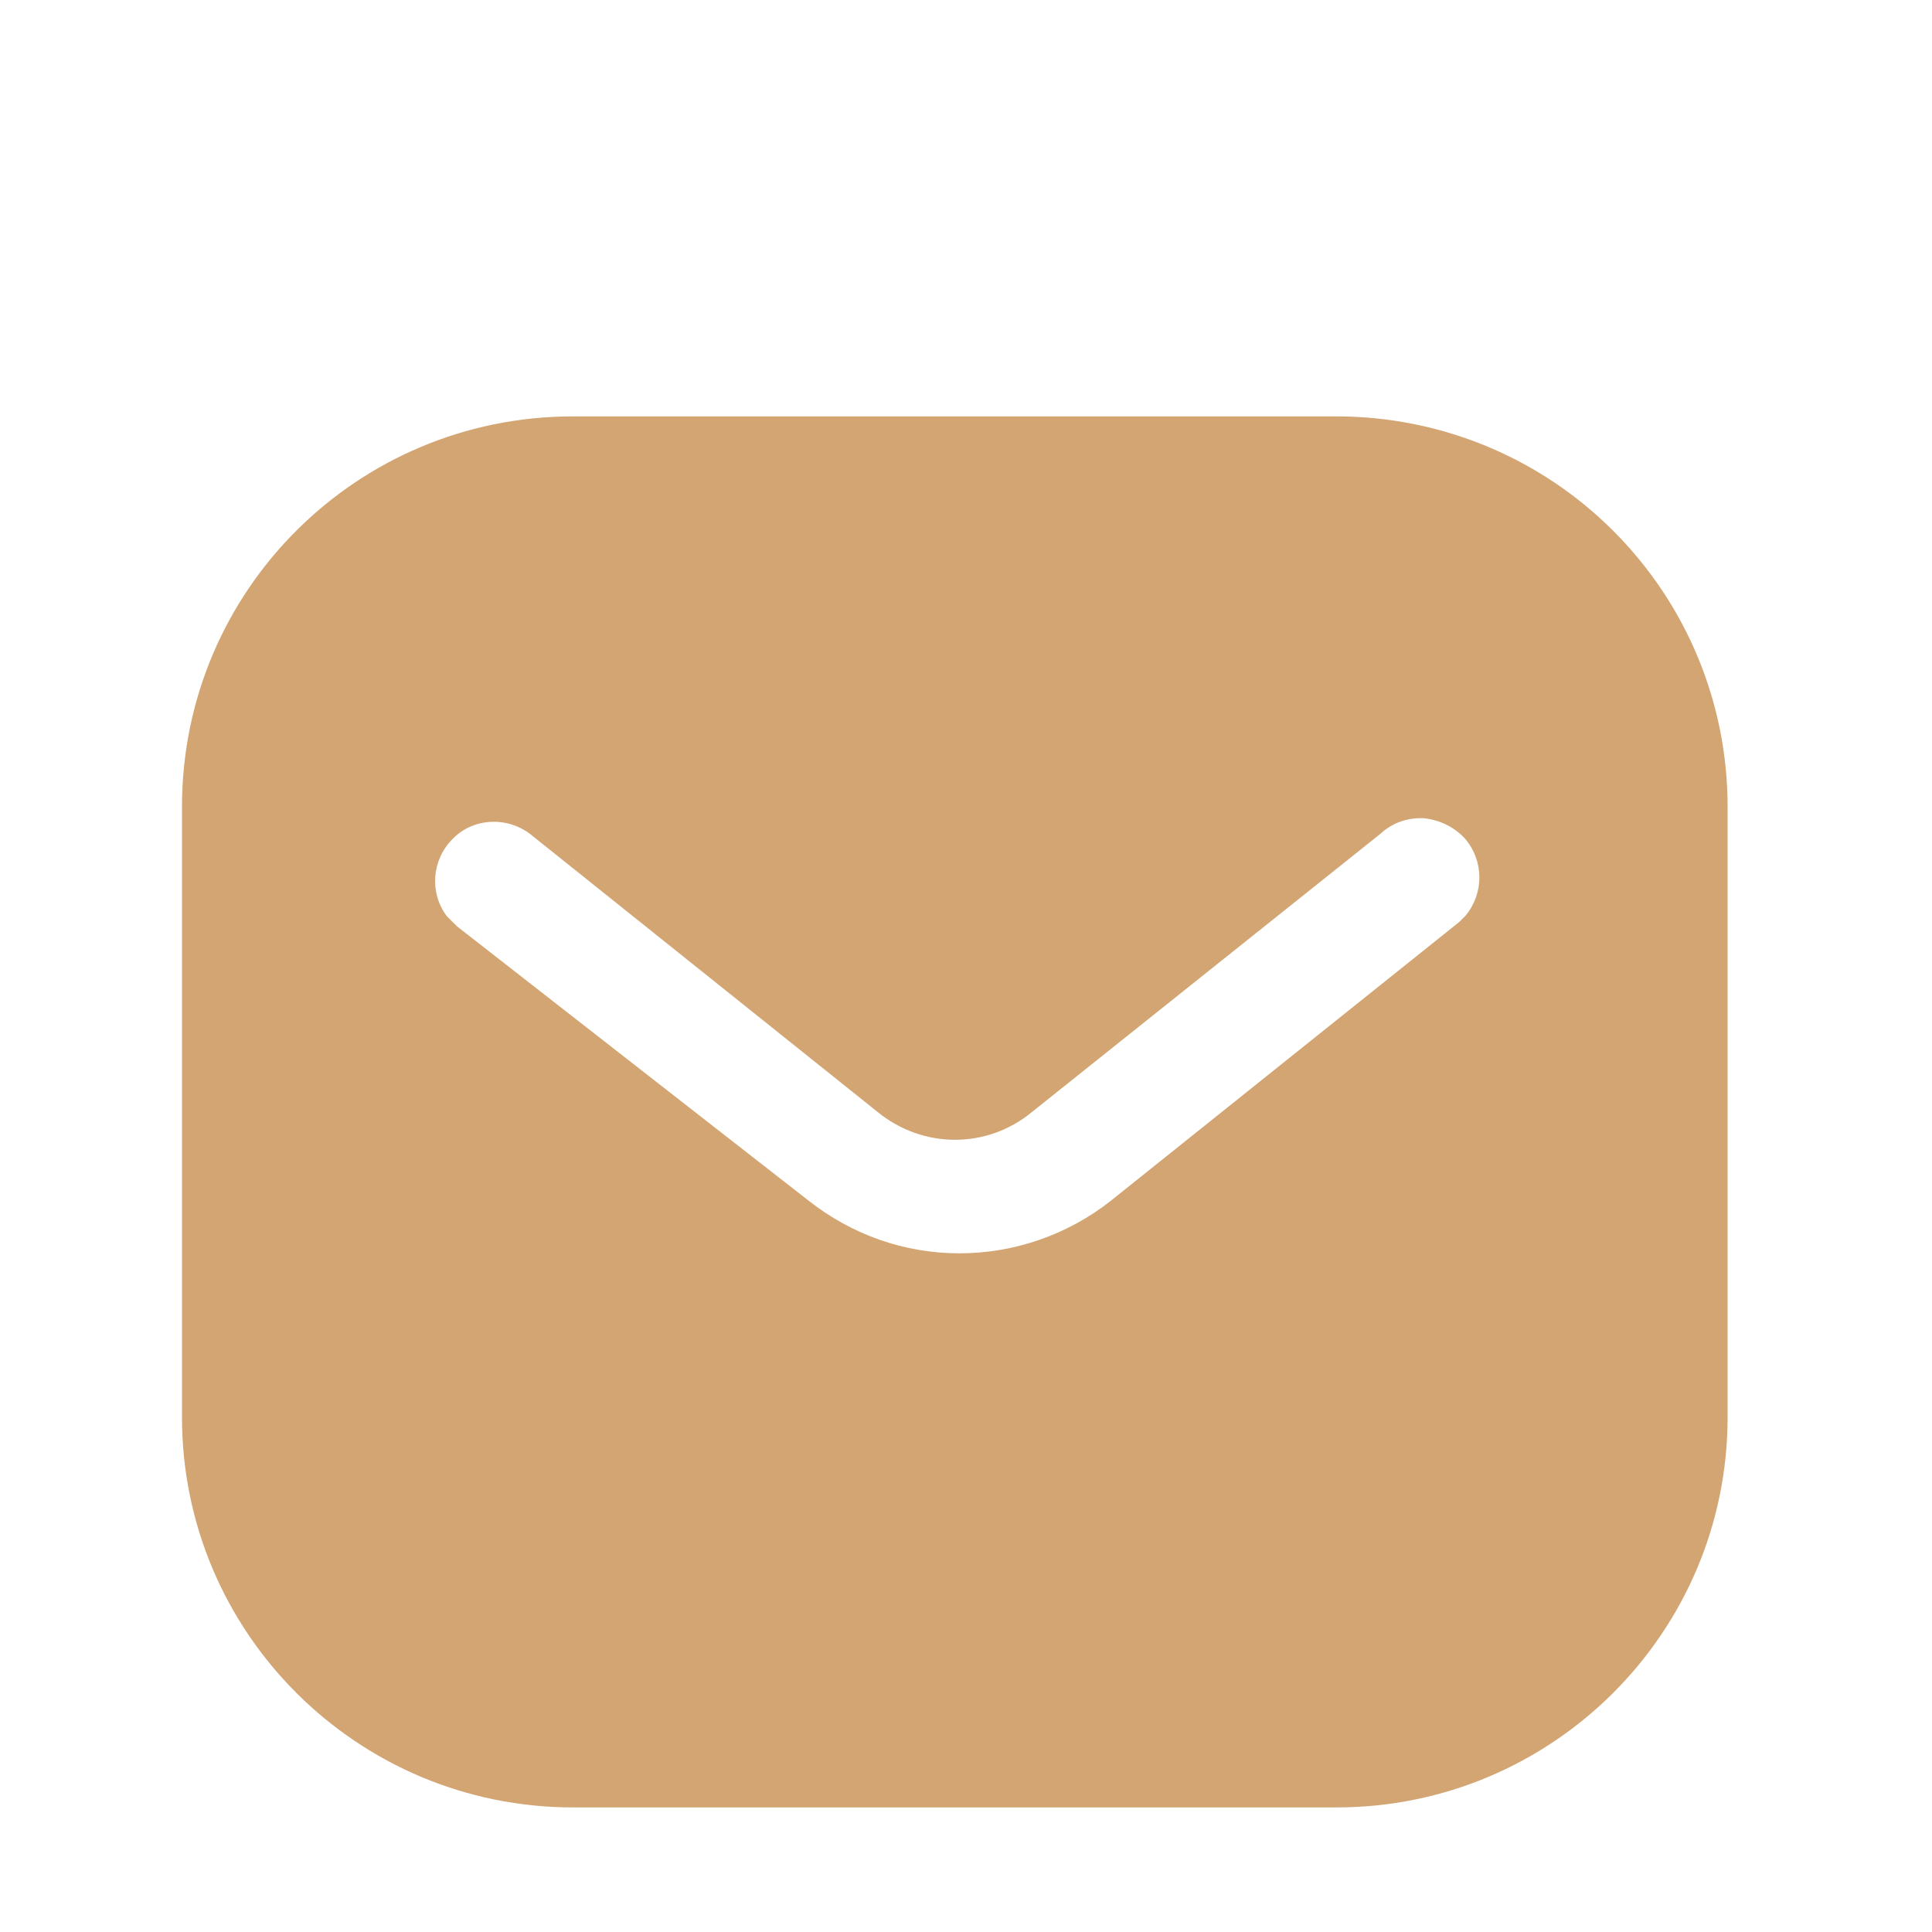
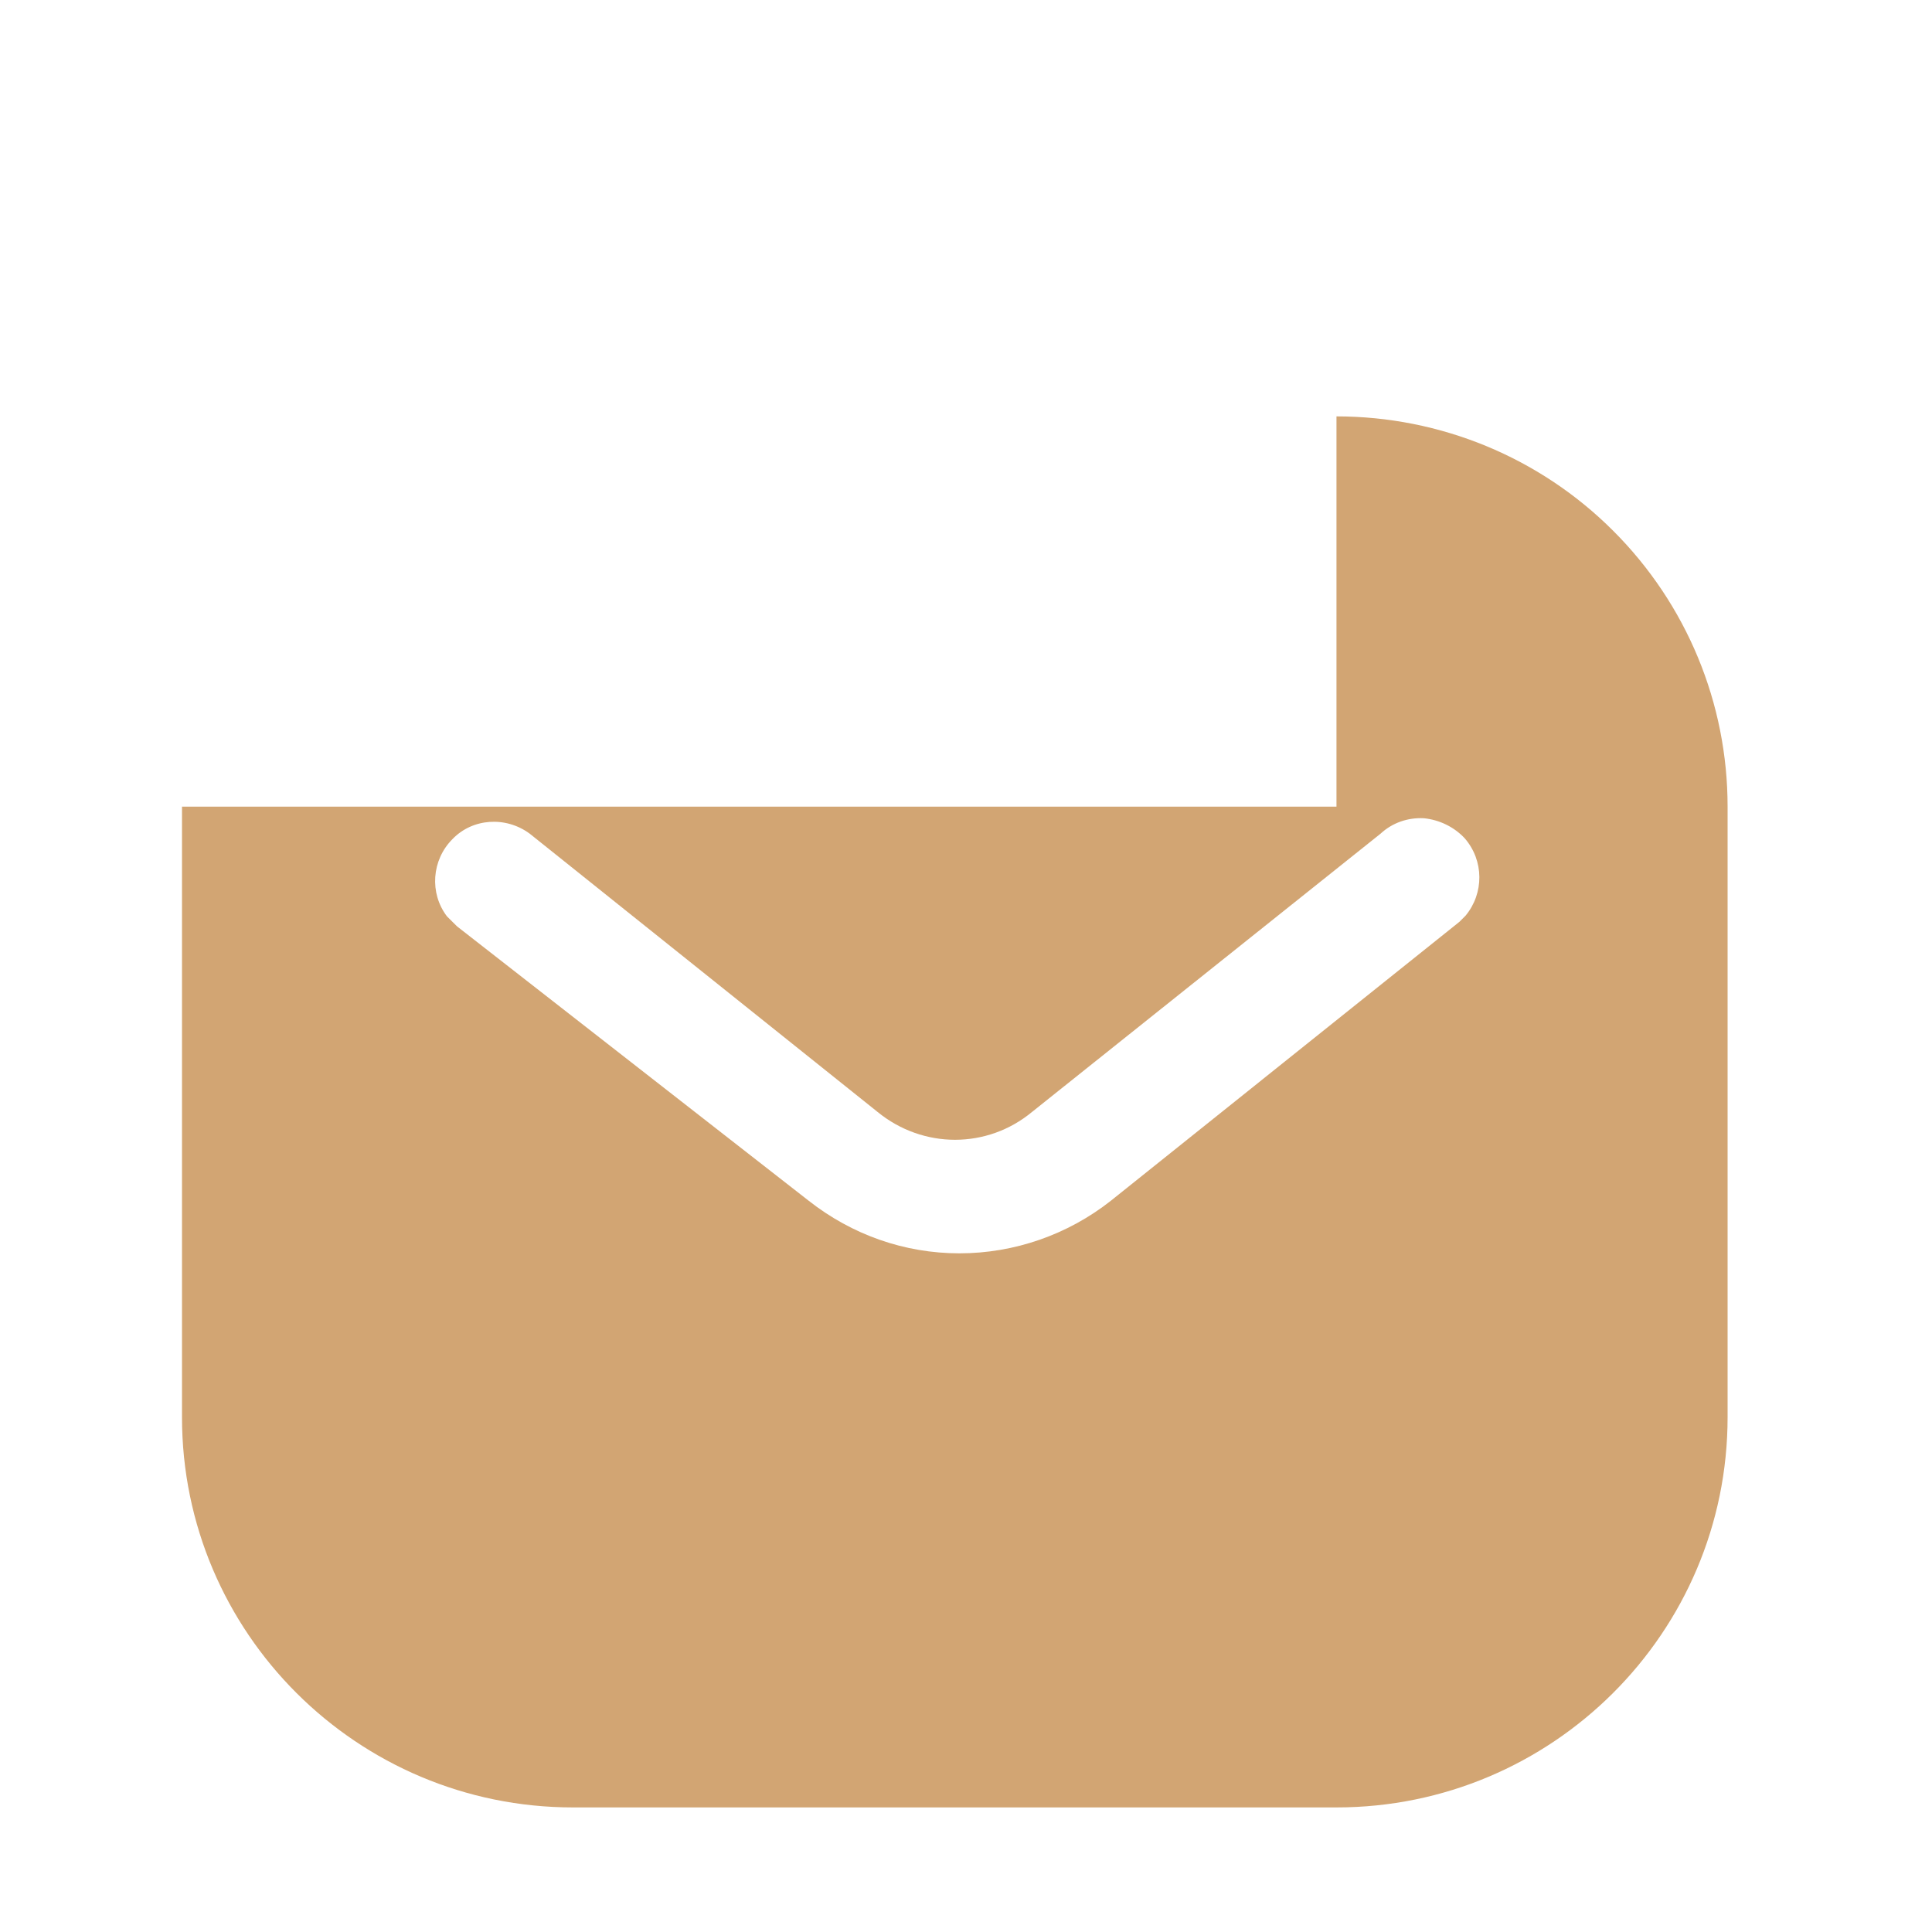
<svg xmlns="http://www.w3.org/2000/svg" width="25" height="25" viewBox="0 0 25 25" fill="none">
-   <path fill-rule="evenodd" clip-rule="evenodd" d="M17.294 5.388C18.636 5.388 19.925 5.918 20.875 6.869C21.825 7.818 22.355 9.098 22.355 10.438V18.338C22.355 21.128 20.085 23.388 17.294 23.388H7.415C4.624 23.388 2.355 21.128 2.355 18.338V10.438C2.355 7.648 4.614 5.388 7.415 5.388H17.294ZM18.885 11.928L18.965 11.848C19.204 11.558 19.204 11.138 18.954 10.848C18.815 10.699 18.624 10.608 18.425 10.588C18.215 10.577 18.015 10.648 17.864 10.788L13.355 14.388C12.775 14.869 11.944 14.869 11.355 14.388L6.855 10.788C6.544 10.558 6.114 10.588 5.855 10.858C5.585 11.128 5.555 11.558 5.784 11.858L5.915 11.988L10.465 15.538C11.025 15.978 11.704 16.218 12.415 16.218C13.124 16.218 13.815 15.978 14.374 15.538L18.885 11.928Z" fill="#D2A573" />
+   <path fill-rule="evenodd" clip-rule="evenodd" d="M17.294 5.388C18.636 5.388 19.925 5.918 20.875 6.869C21.825 7.818 22.355 9.098 22.355 10.438V18.338C22.355 21.128 20.085 23.388 17.294 23.388H7.415C4.624 23.388 2.355 21.128 2.355 18.338V10.438H17.294ZM18.885 11.928L18.965 11.848C19.204 11.558 19.204 11.138 18.954 10.848C18.815 10.699 18.624 10.608 18.425 10.588C18.215 10.577 18.015 10.648 17.864 10.788L13.355 14.388C12.775 14.869 11.944 14.869 11.355 14.388L6.855 10.788C6.544 10.558 6.114 10.588 5.855 10.858C5.585 11.128 5.555 11.558 5.784 11.858L5.915 11.988L10.465 15.538C11.025 15.978 11.704 16.218 12.415 16.218C13.124 16.218 13.815 15.978 14.374 15.538L18.885 11.928Z" fill="#D2A573" />
</svg>